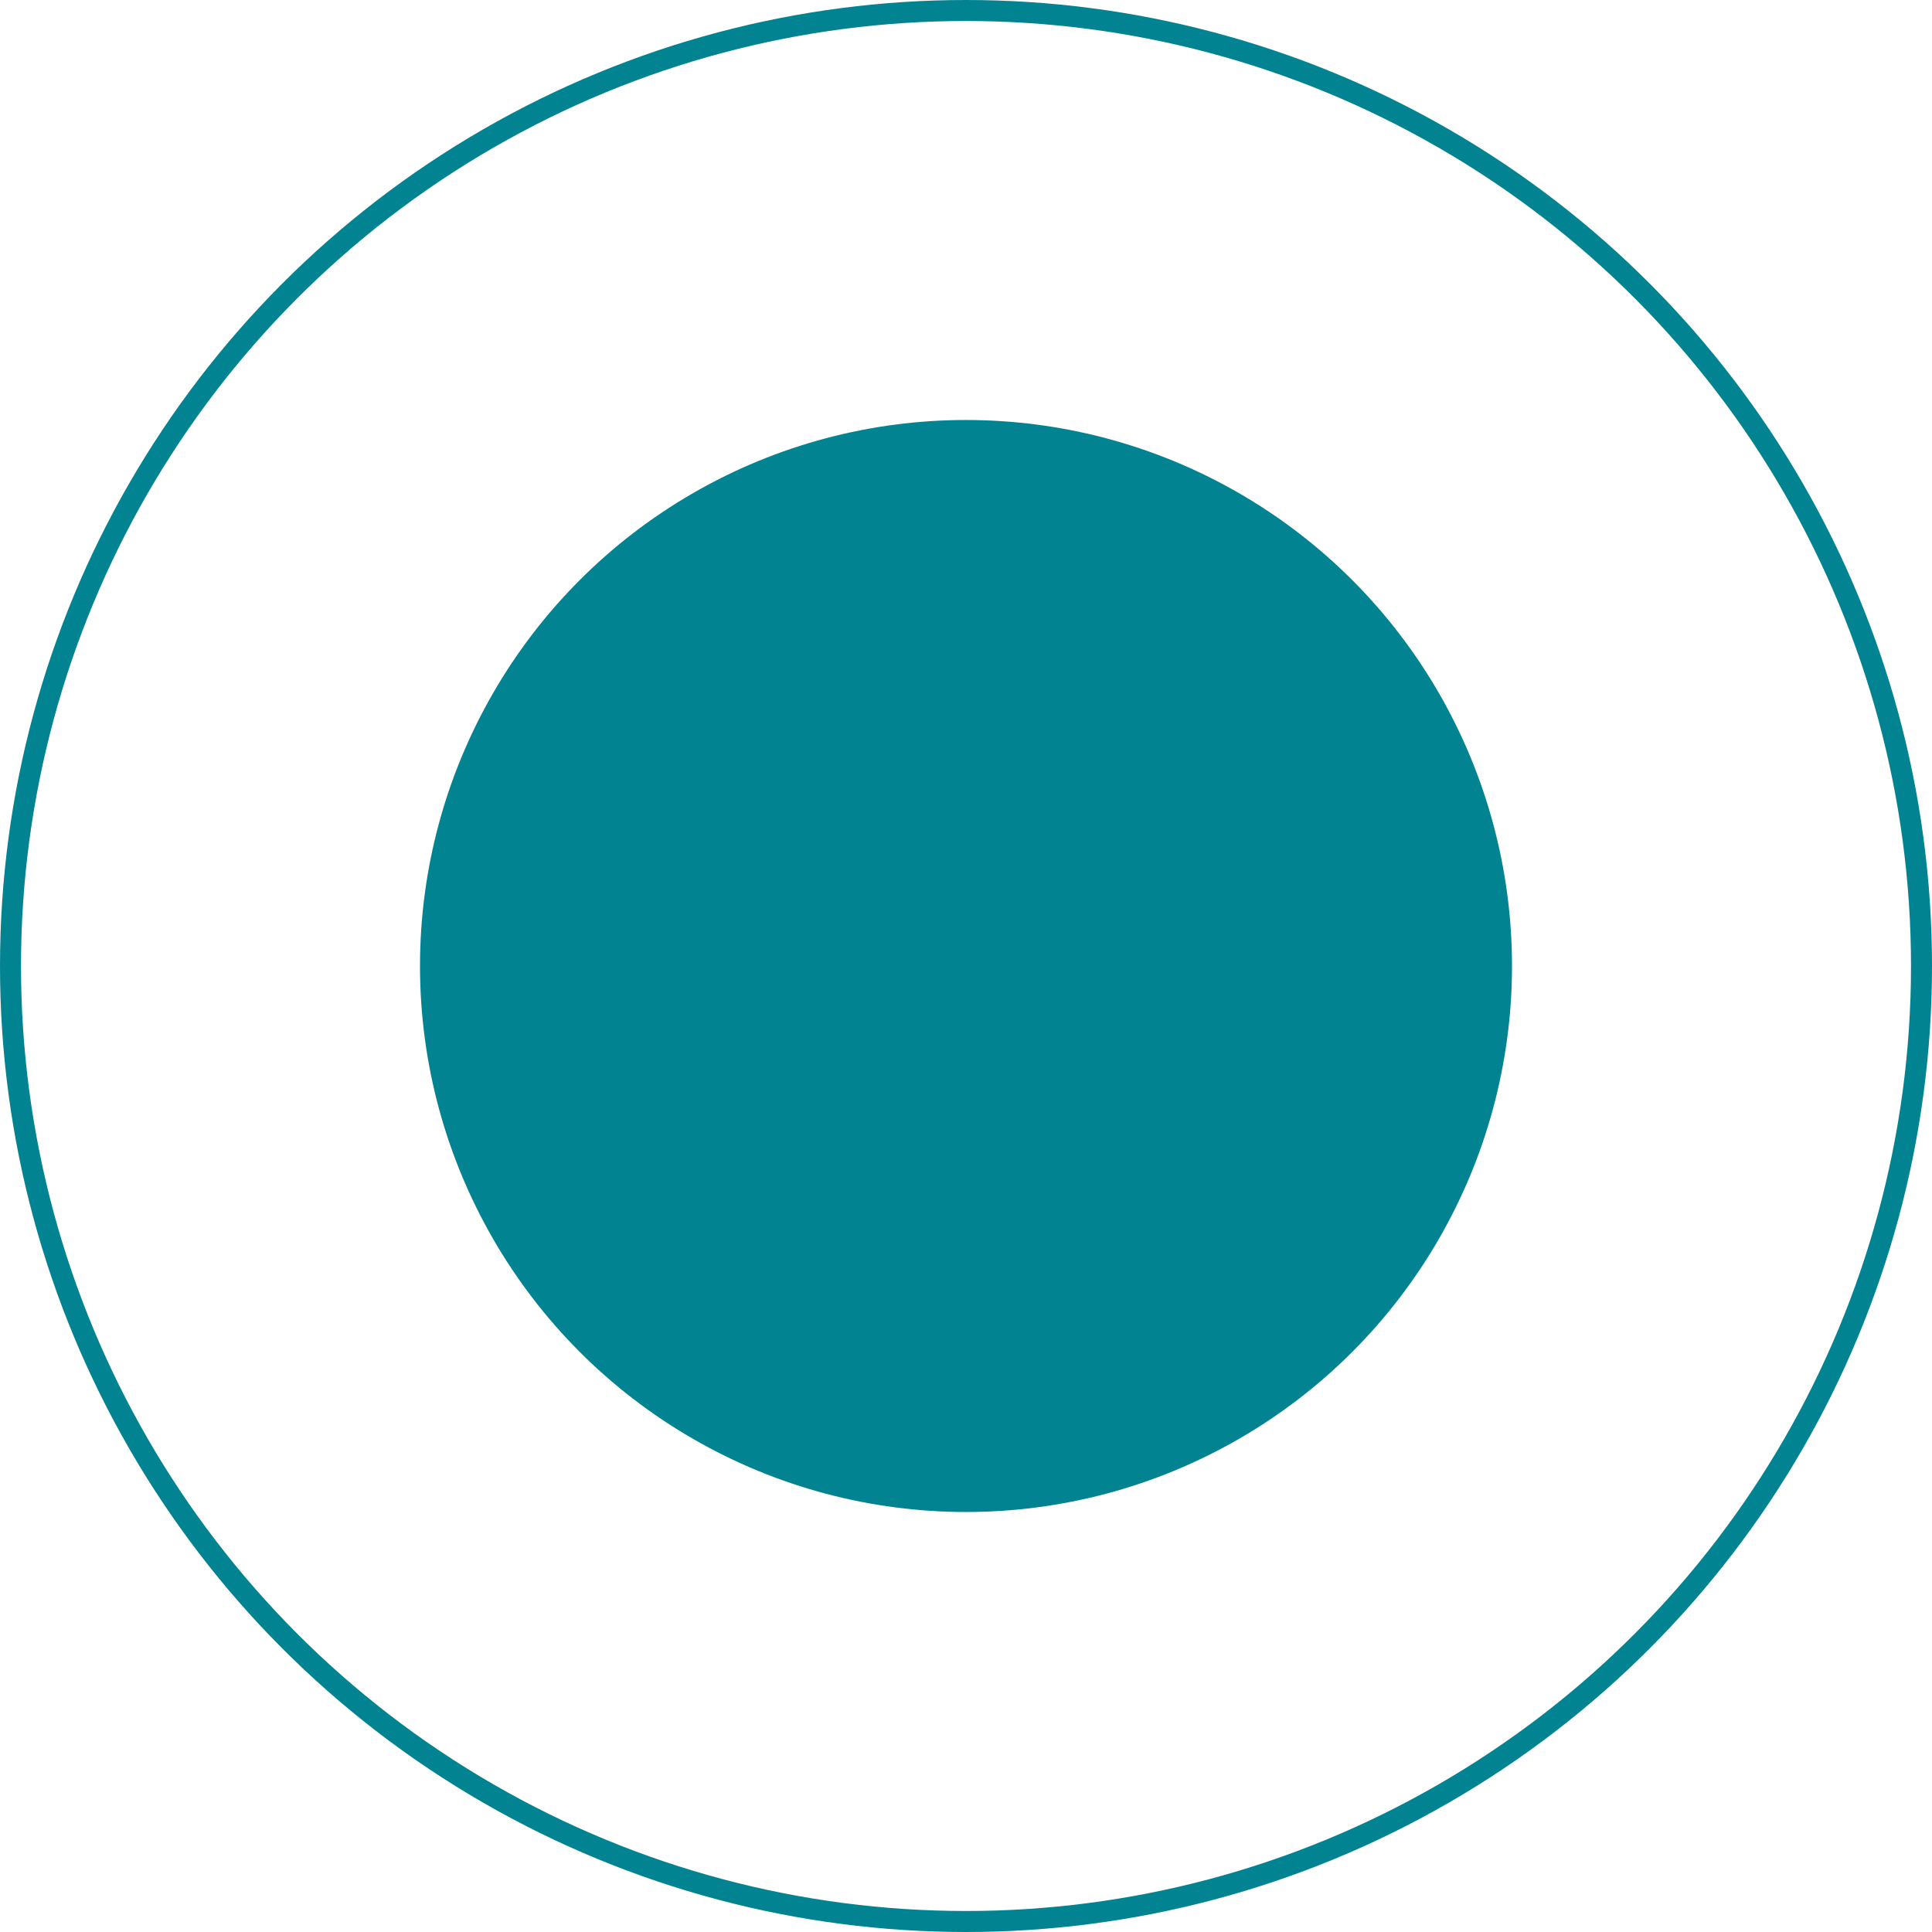
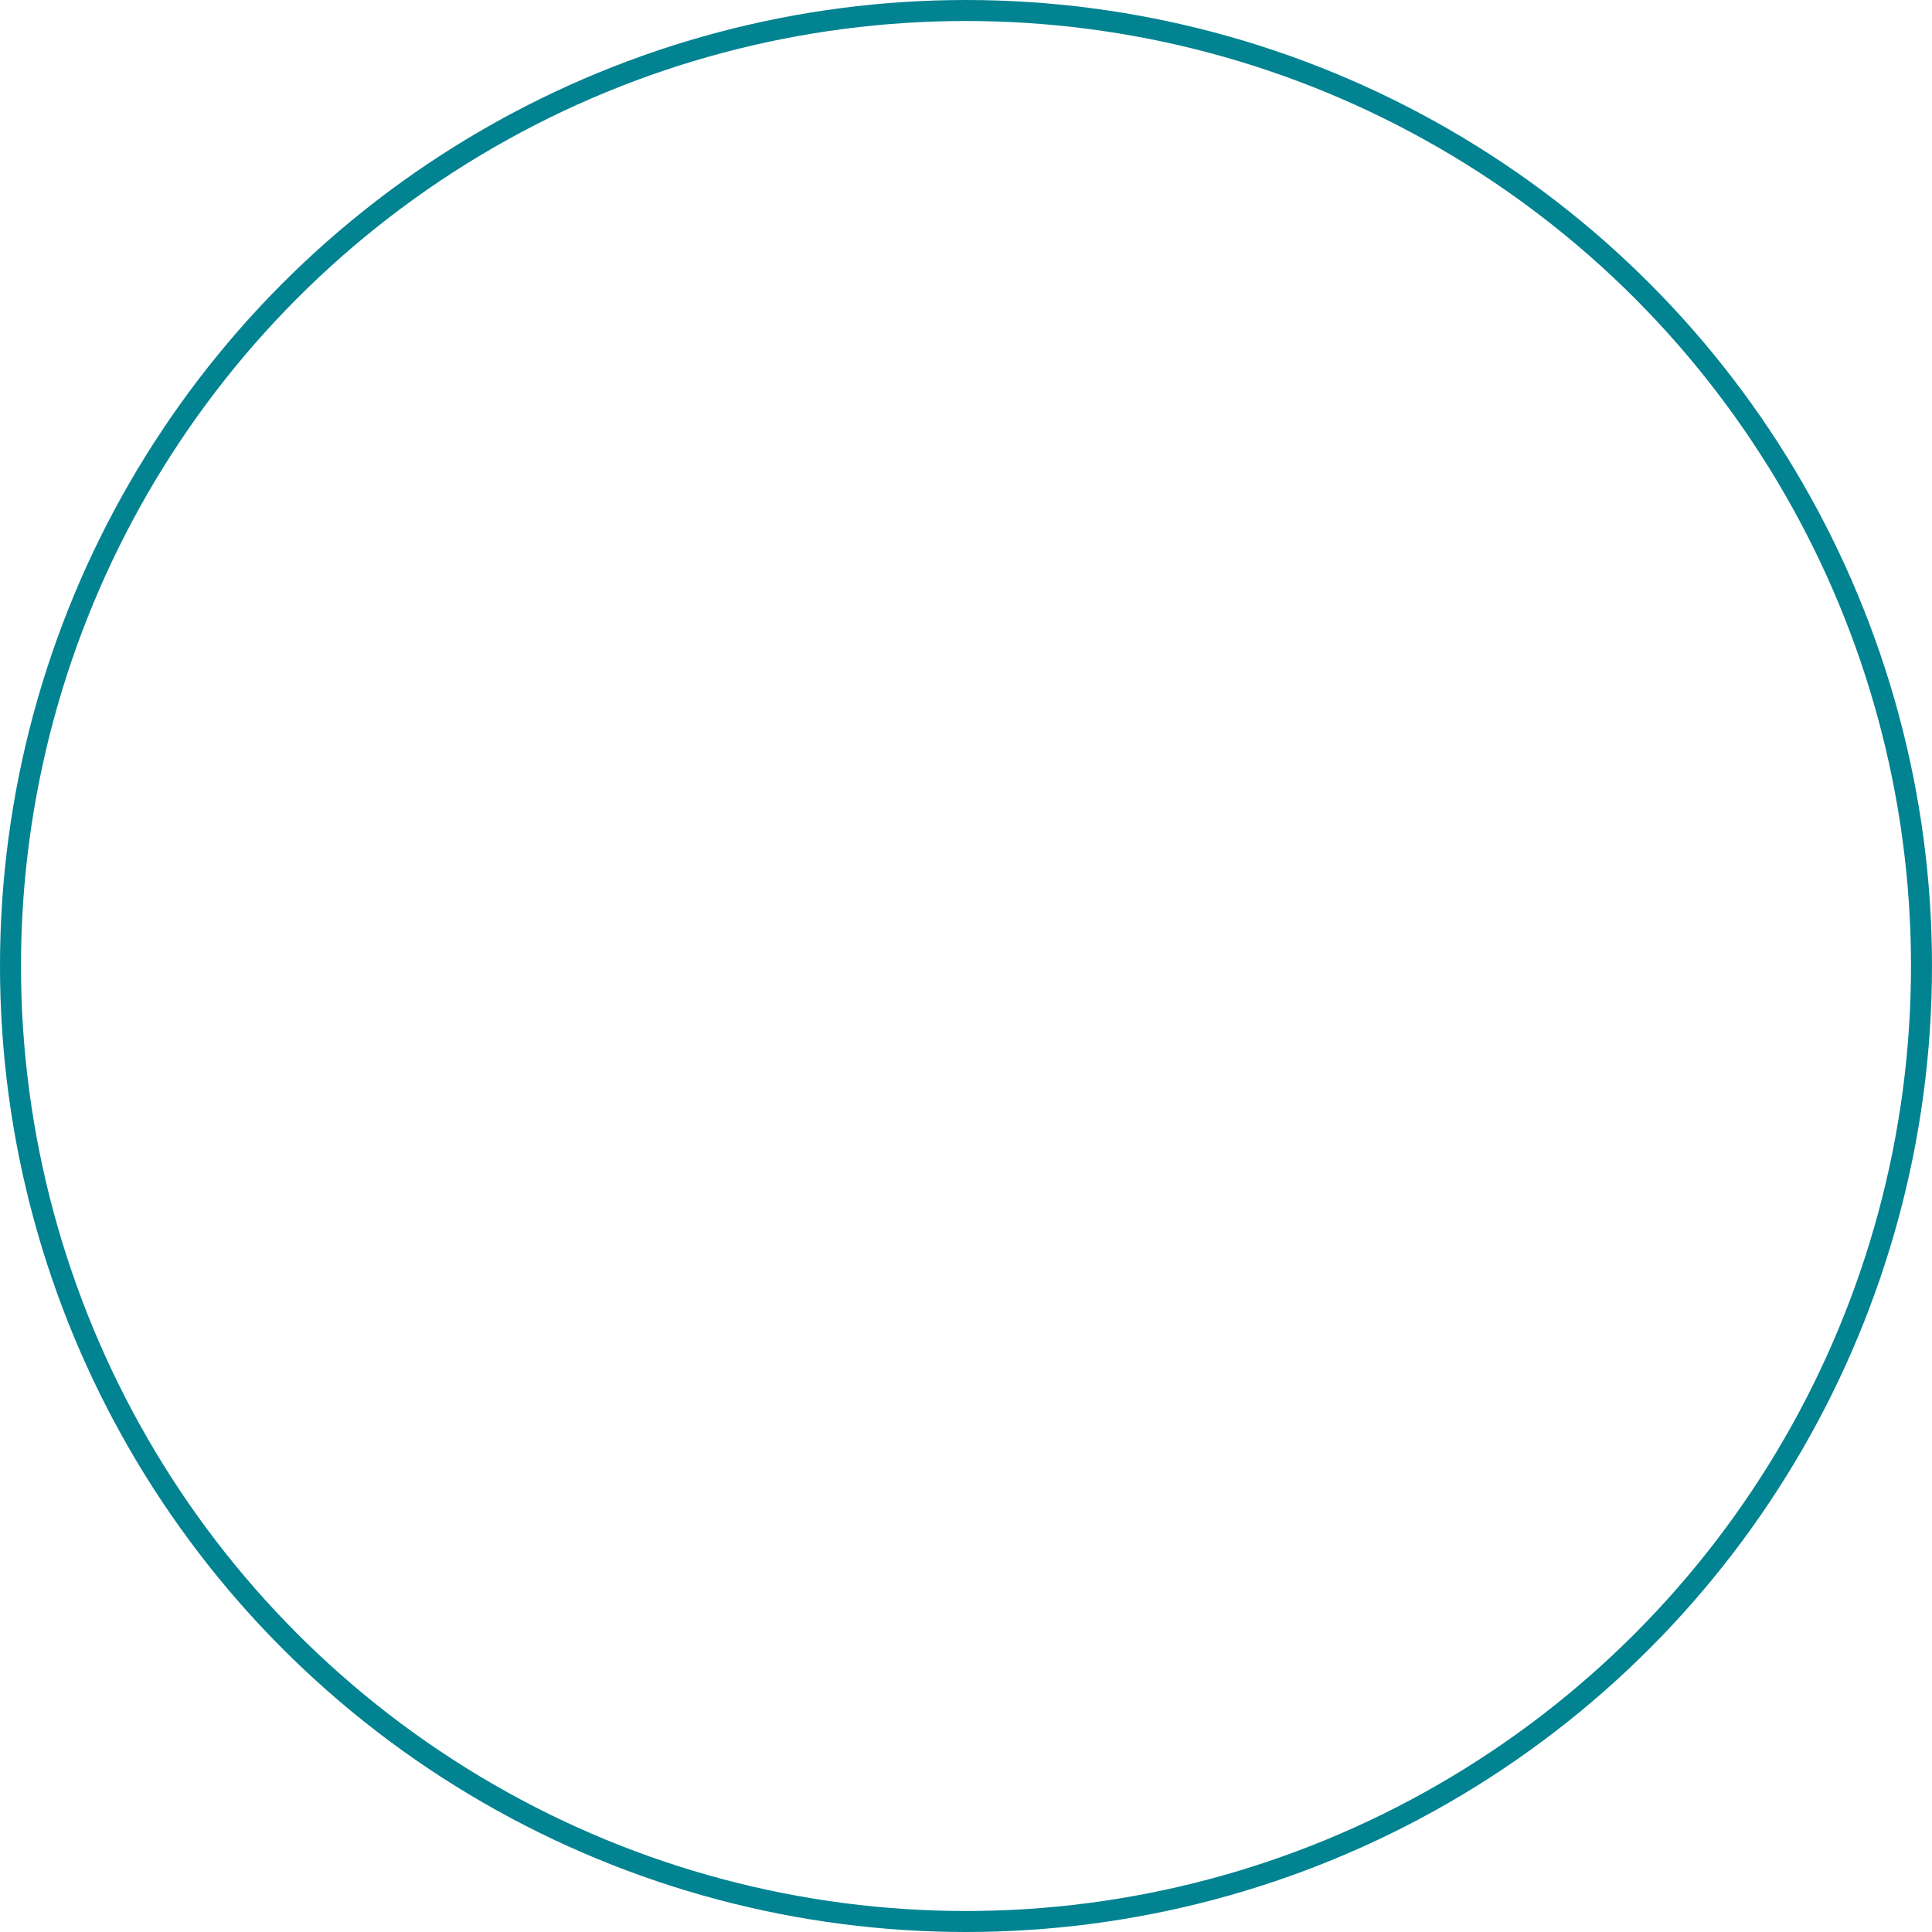
<svg xmlns="http://www.w3.org/2000/svg" width="46" height="46" viewBox="0 0 46 46" fill="none">
-   <circle cx="23" cy="23" r="13" fill="#028391" />
  <circle cx="23" cy="23" r="22.75" stroke="#028391" stroke-width="0.5" />
</svg>